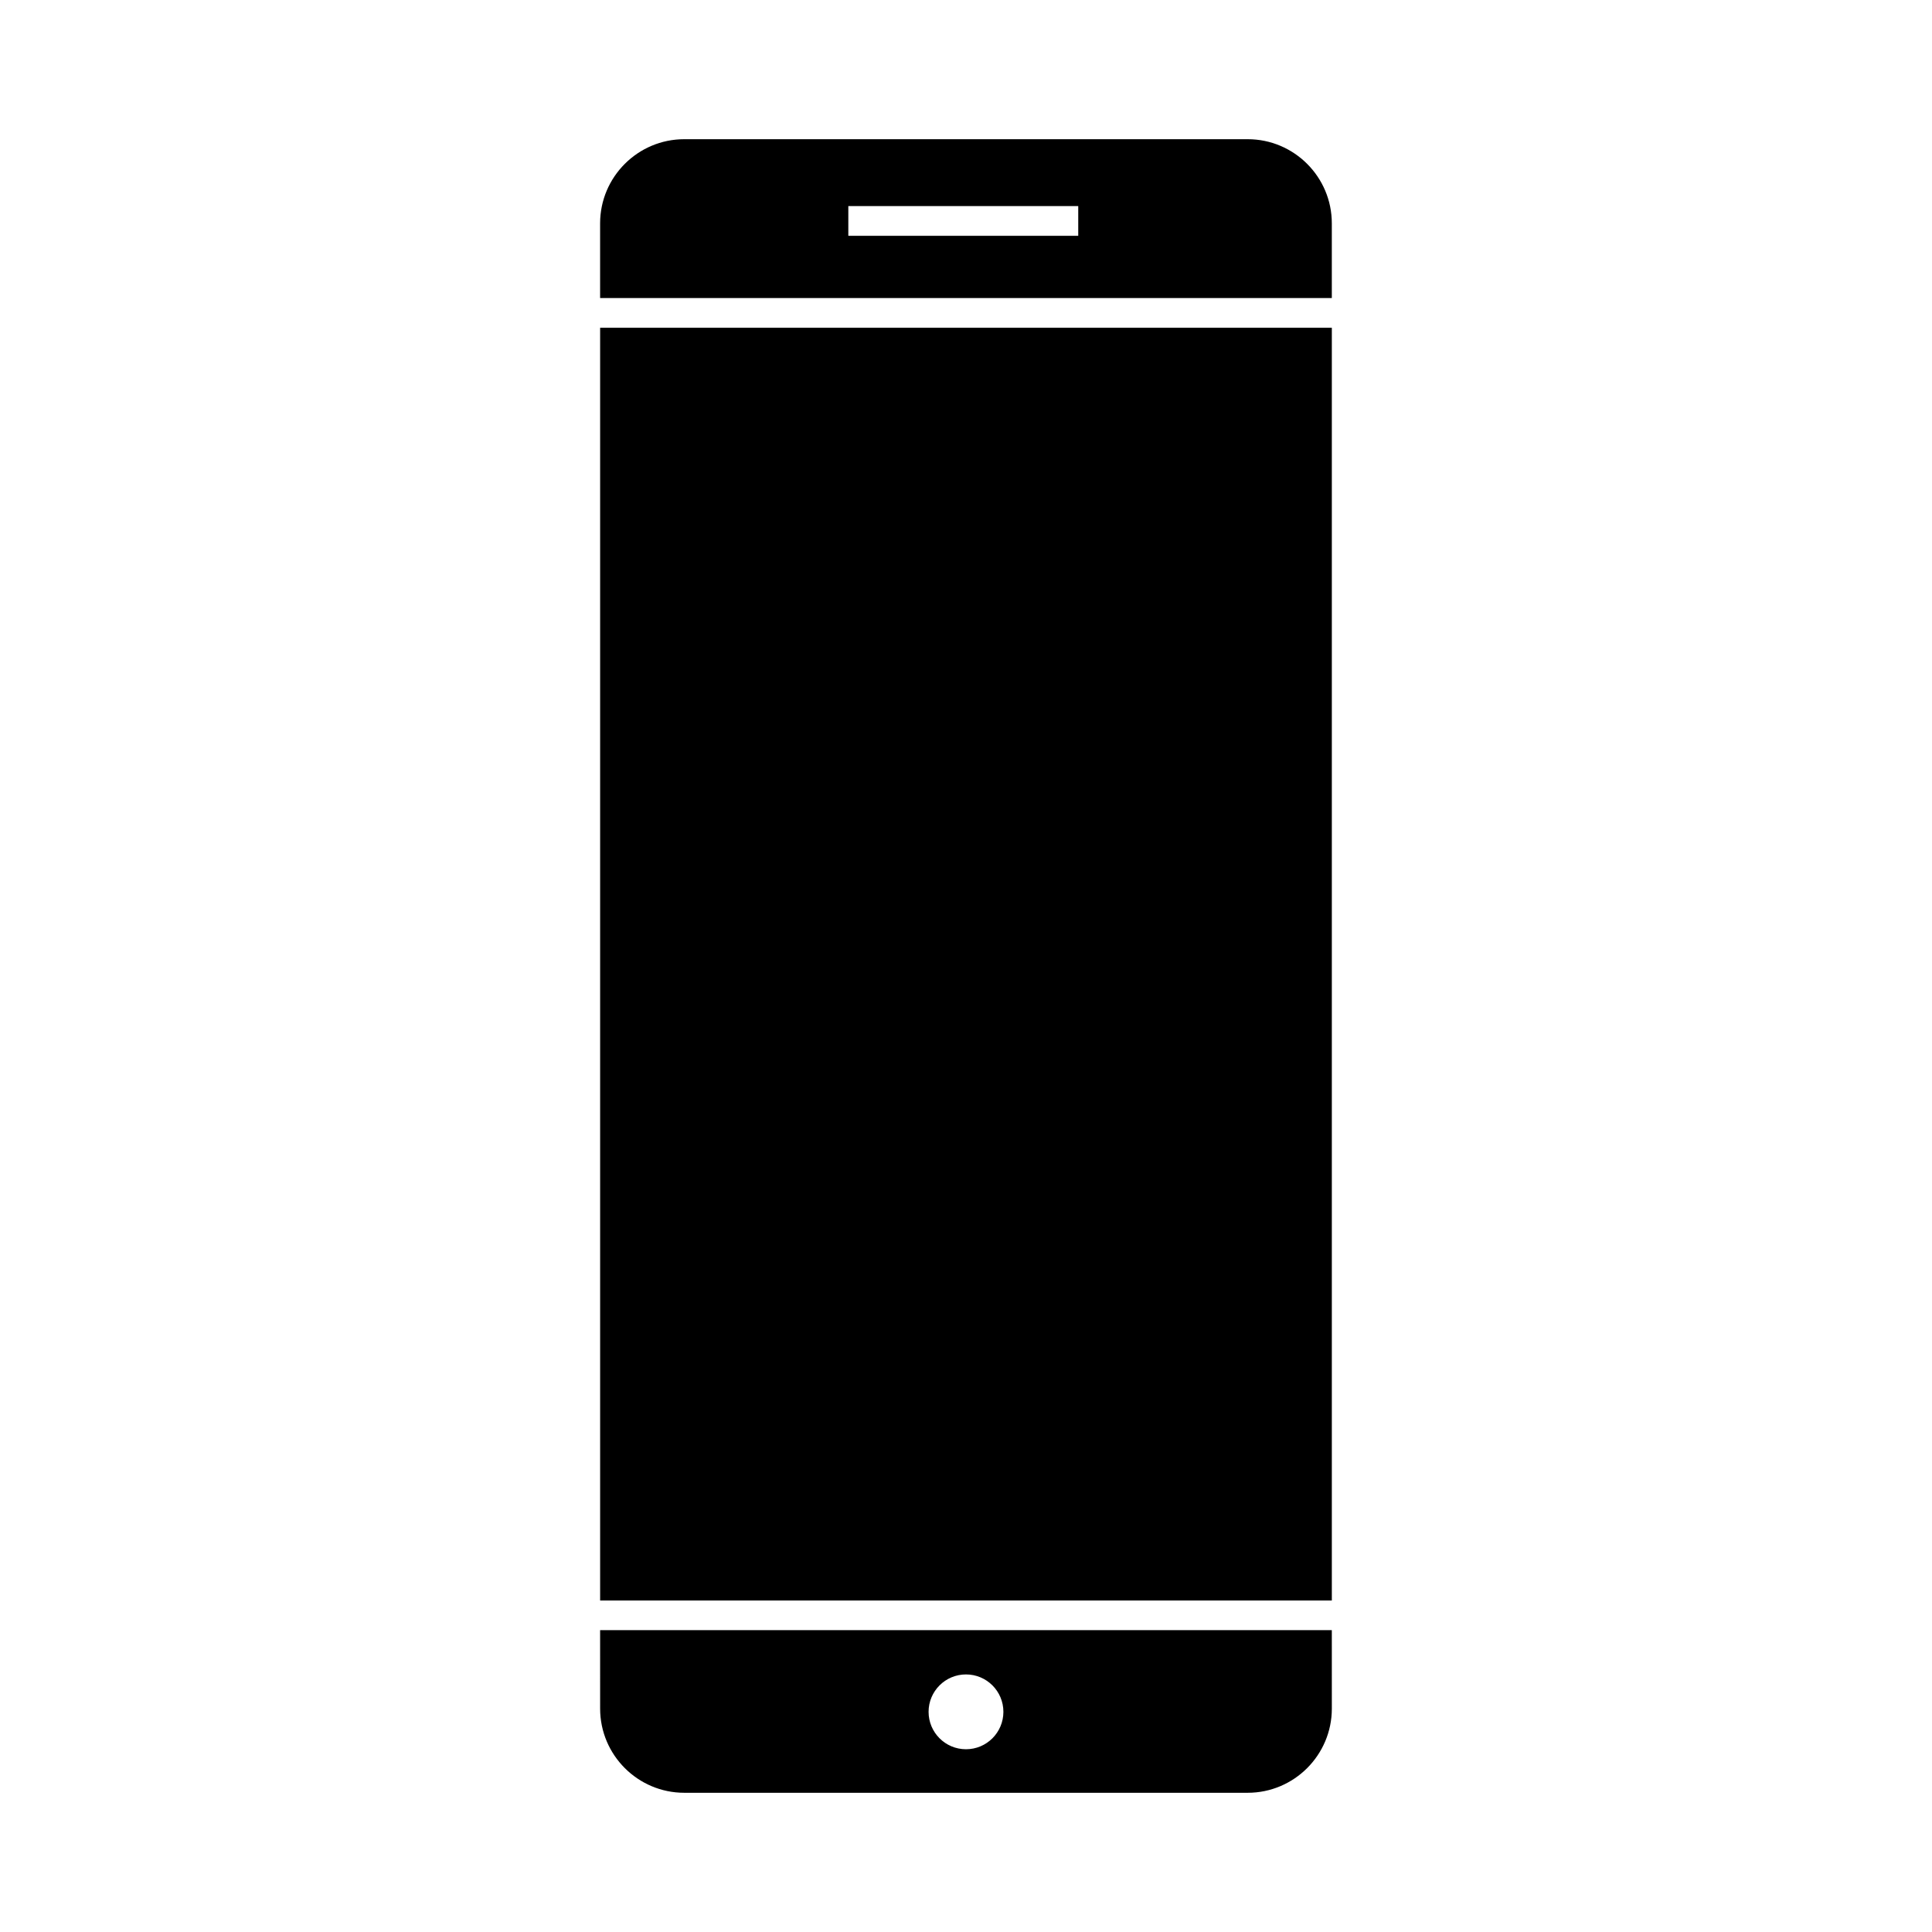
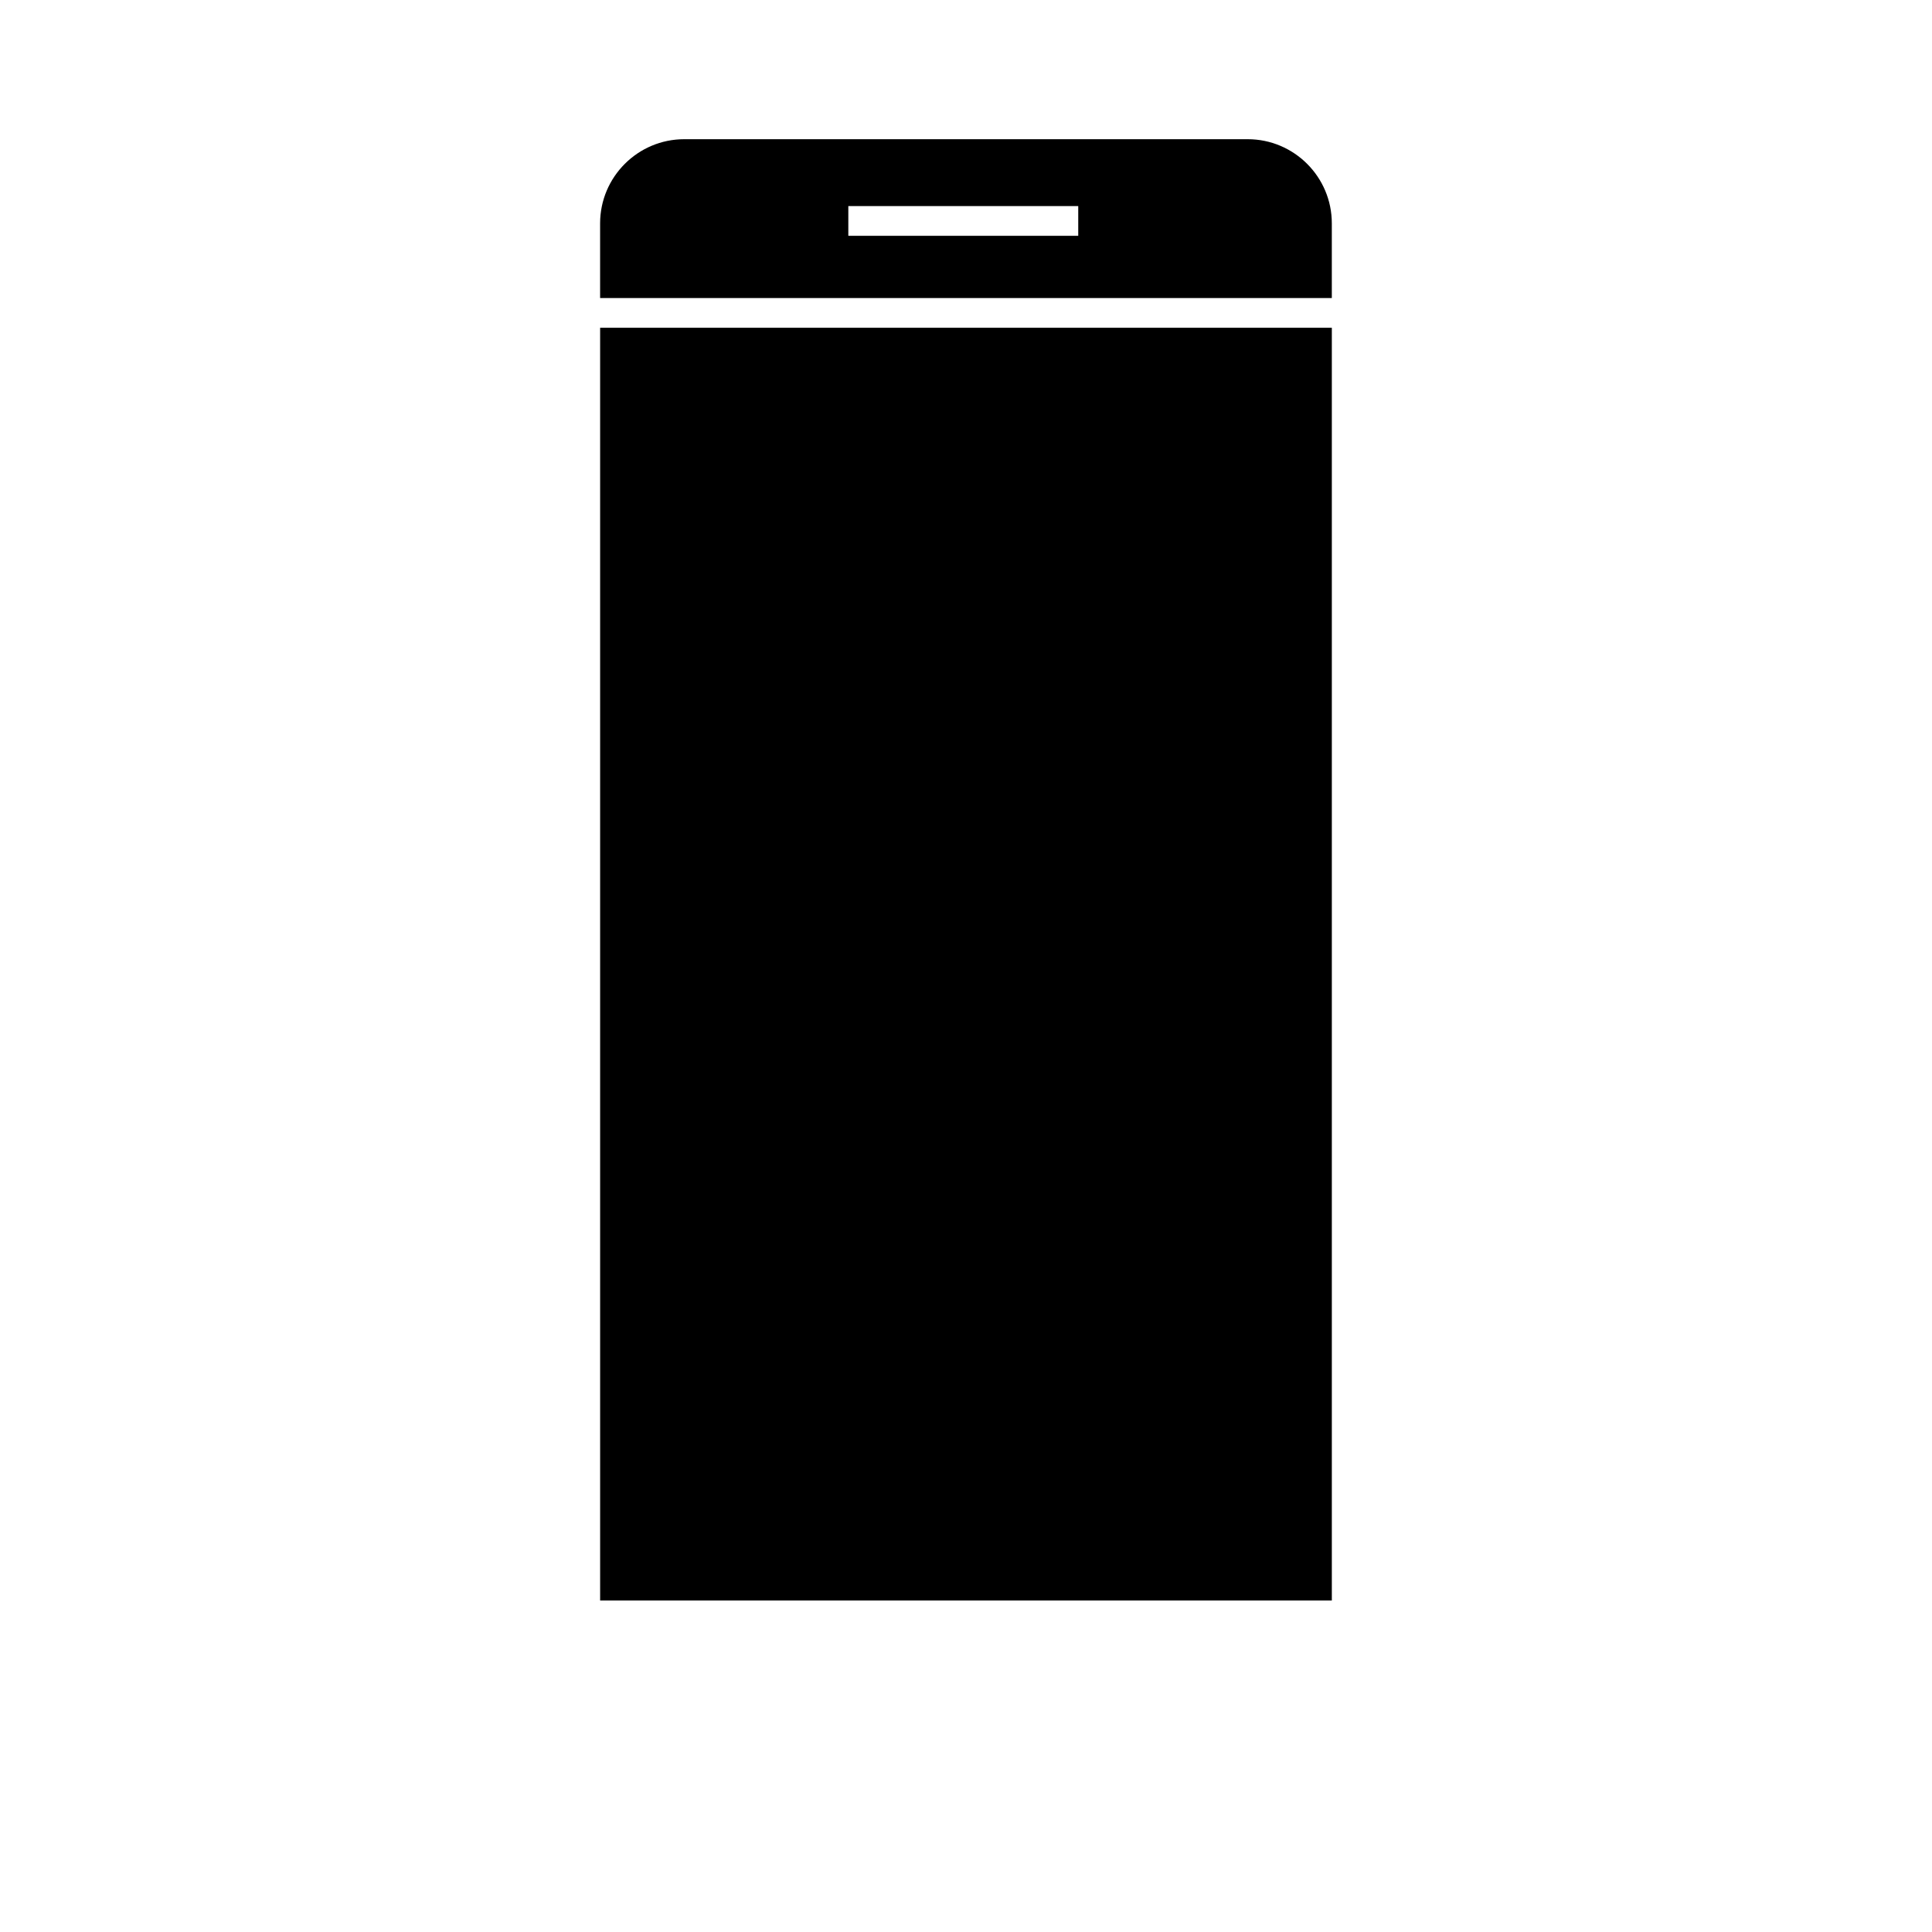
<svg xmlns="http://www.w3.org/2000/svg" fill="#000000" width="800px" height="800px" version="1.1" viewBox="144 144 512 512">
  <g>
    <path d="m474.65 180.89h-149.31c-12.301 0-22.305 10.004-22.305 22.305v19.789h193.91v-19.789c0.008-12.301-10-22.305-22.297-22.305zm-44.906 25.598h-60.93v-7.871h60.93z" />
    <path d="m303.04 230.86h193.91v337.29h-193.91z" />
-     <path d="m303.04 596.8c0 12.301 10.004 22.305 22.305 22.305h149.3c12.301 0 22.305-10.004 22.305-22.305l-0.004-20.789h-193.91zm96.957-9.059c5.473 0 9.914 4.441 9.914 9.914-0.004 5.473-4.441 9.914-9.914 9.914s-9.914-4.441-9.914-9.914 4.438-9.914 9.914-9.914z" />
  </g>
</svg>